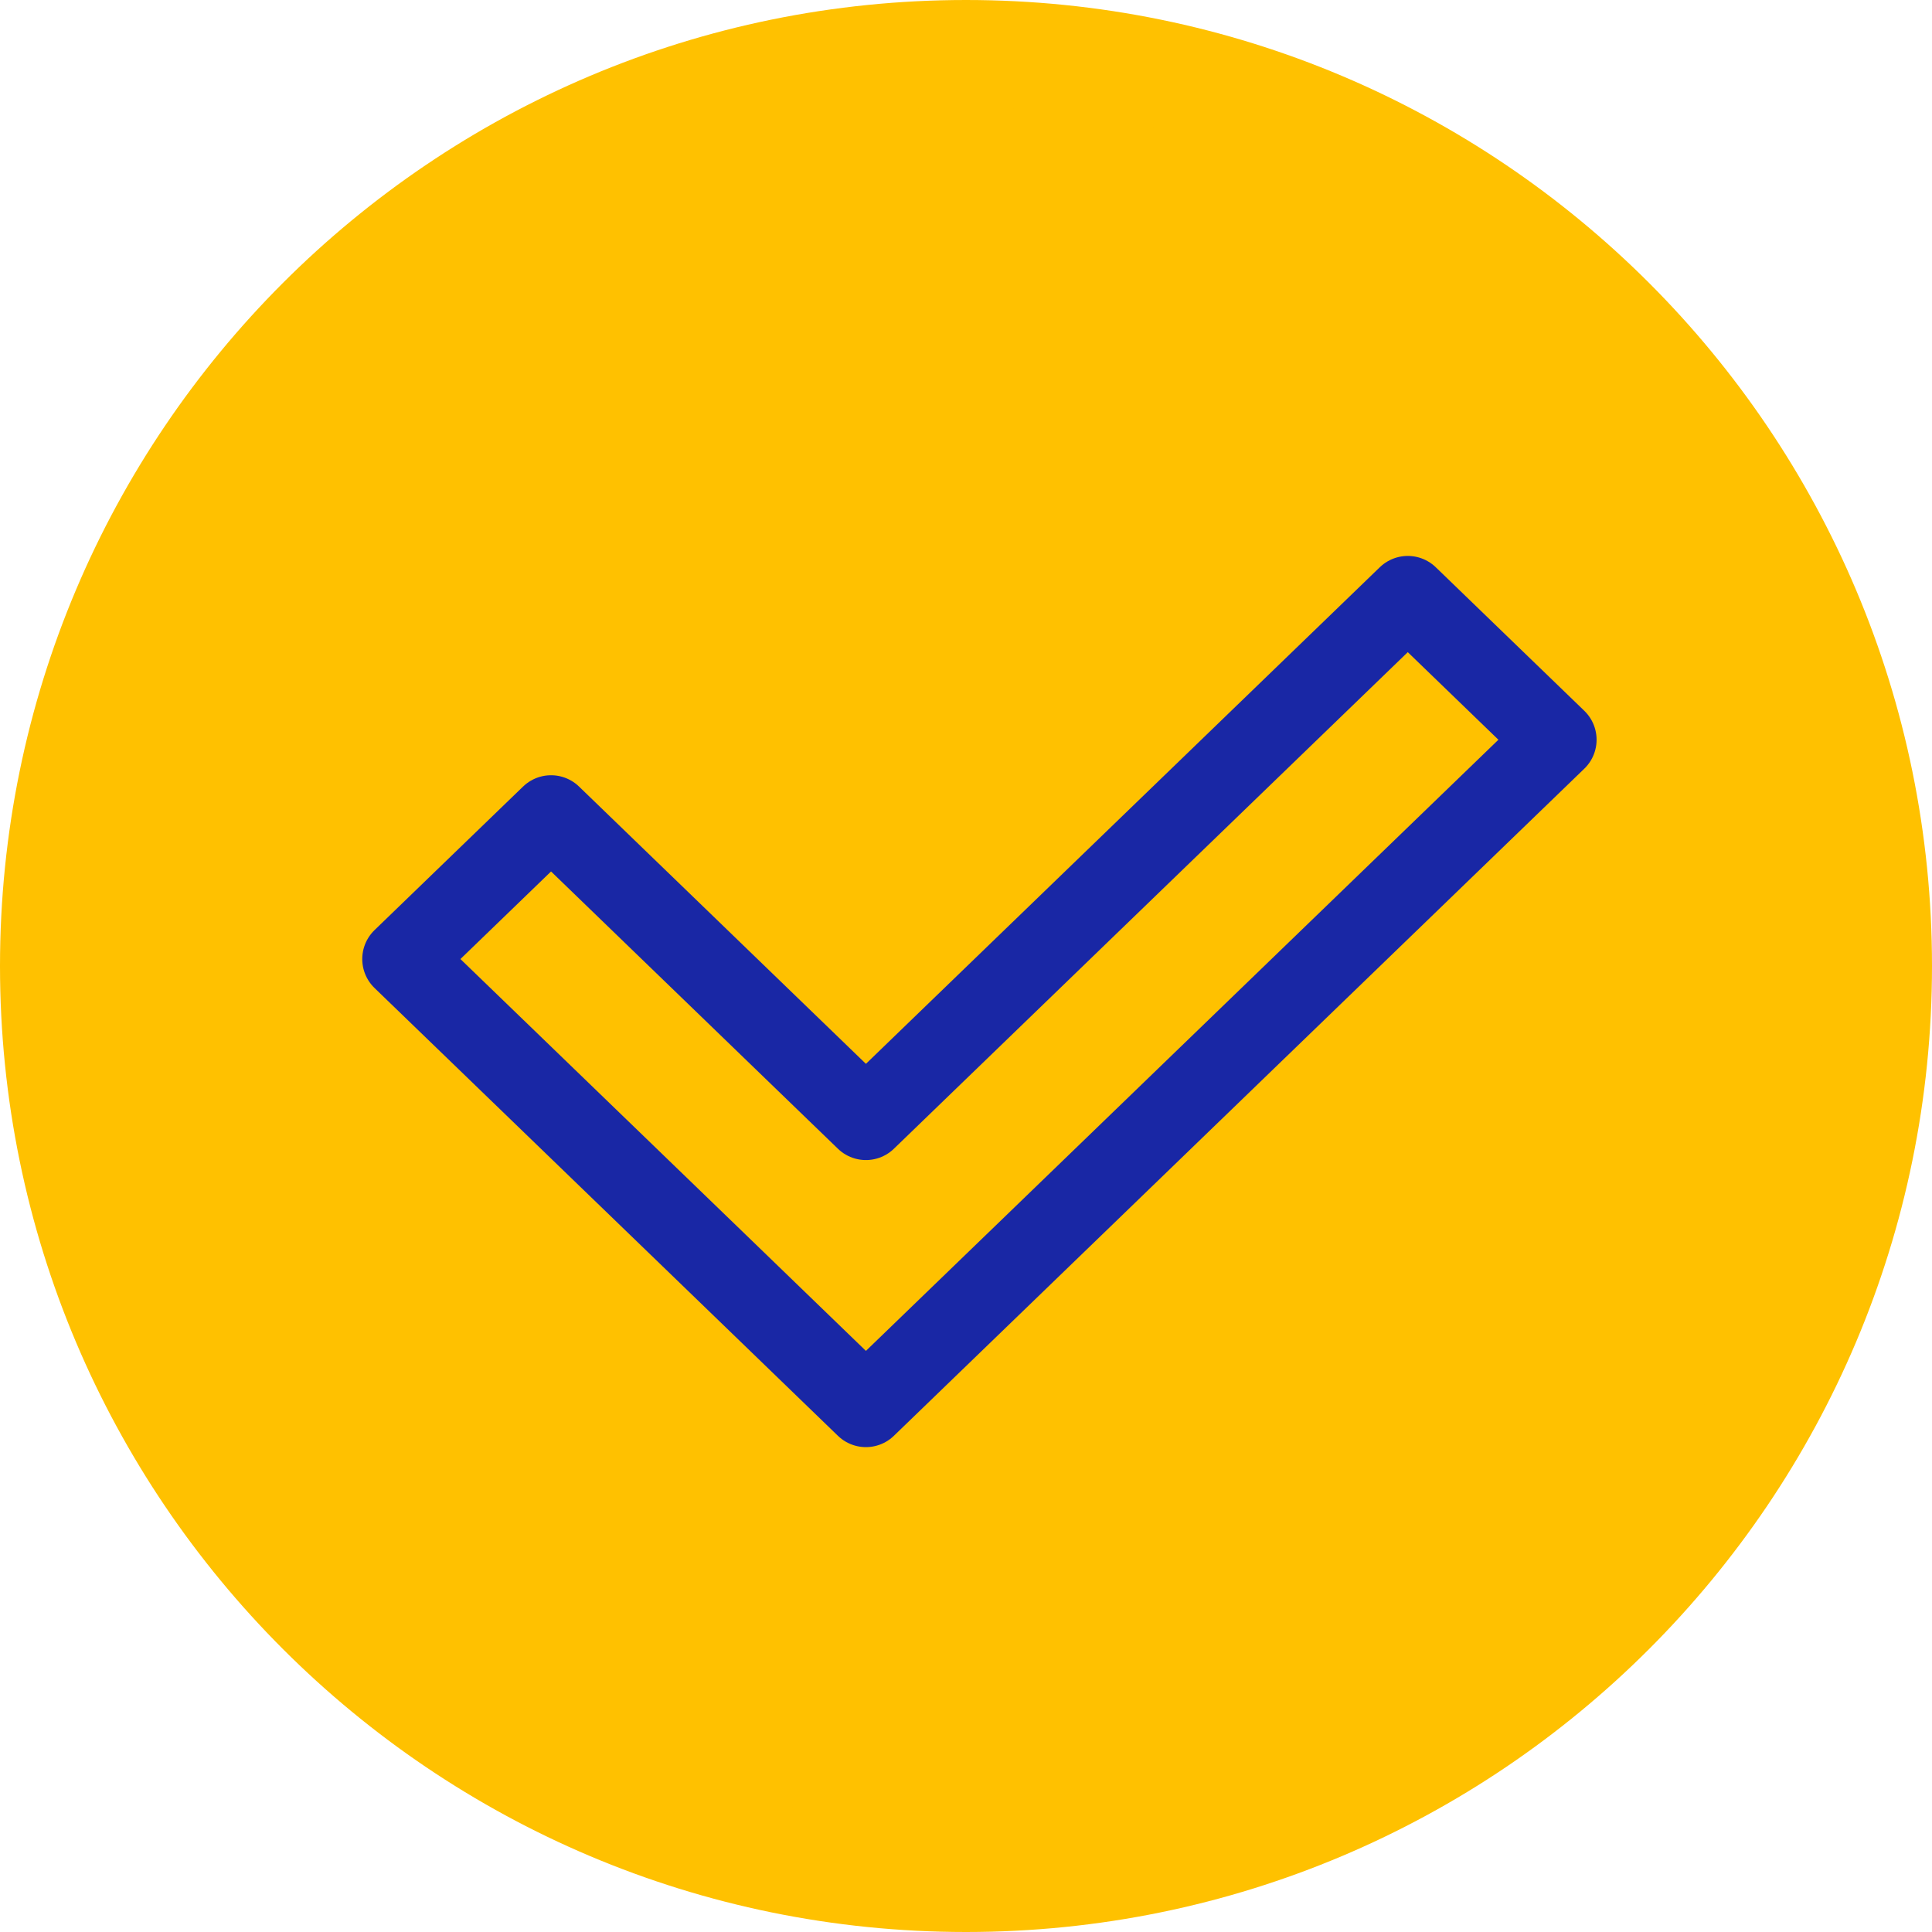
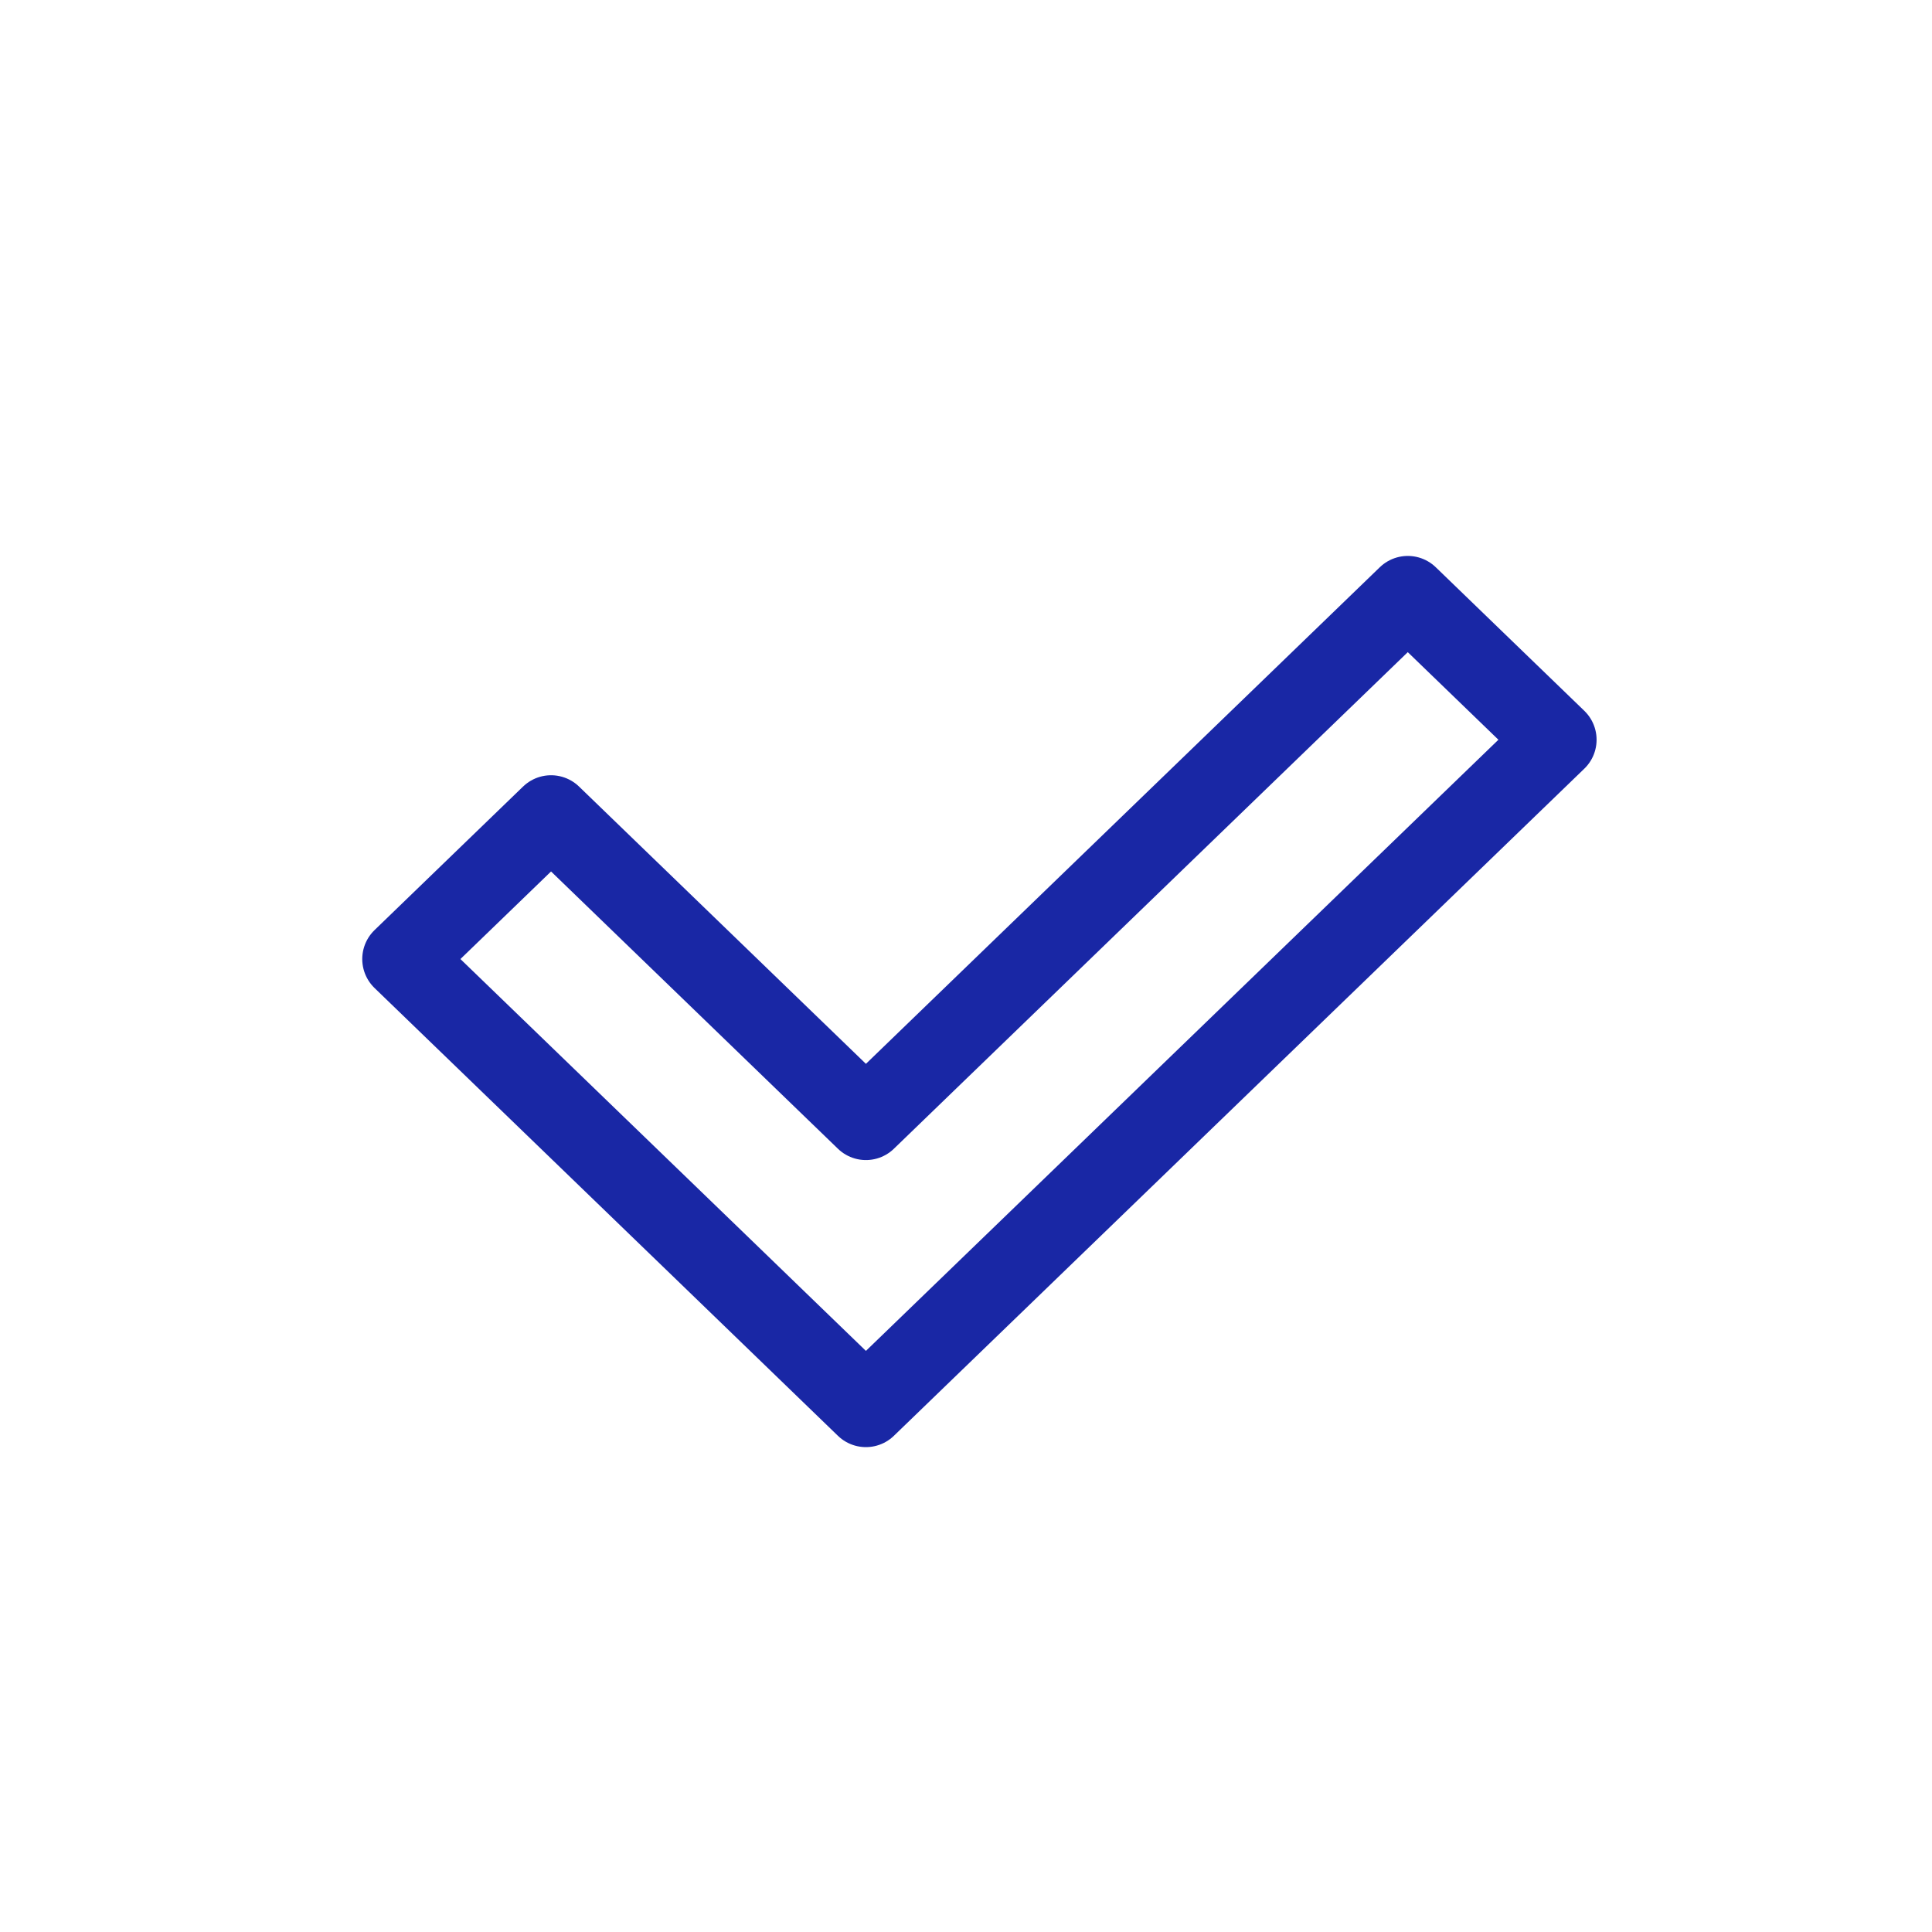
<svg xmlns="http://www.w3.org/2000/svg" width="72" height="72" viewBox="0 0 72 72" fill="none">
-   <path d="M36 70C54.778 70 70 54.778 70 36C70 17.222 54.778 2 36 2C17.222 2 2 17.222 2 36C2 54.778 17.222 70 36 70Z" fill="#FFC100" stroke="#FFC100" stroke-width="4" stroke-miterlimit="10" />
  <path d="M52.464 22.218L32.27 41.732L20.536 30.391L15 35.741L26.736 47.08L32.27 52.43L37.807 47.08L58 27.568L52.464 22.218Z" stroke="#1927A5" stroke-width="3" stroke-linecap="round" stroke-linejoin="round" />
</svg>